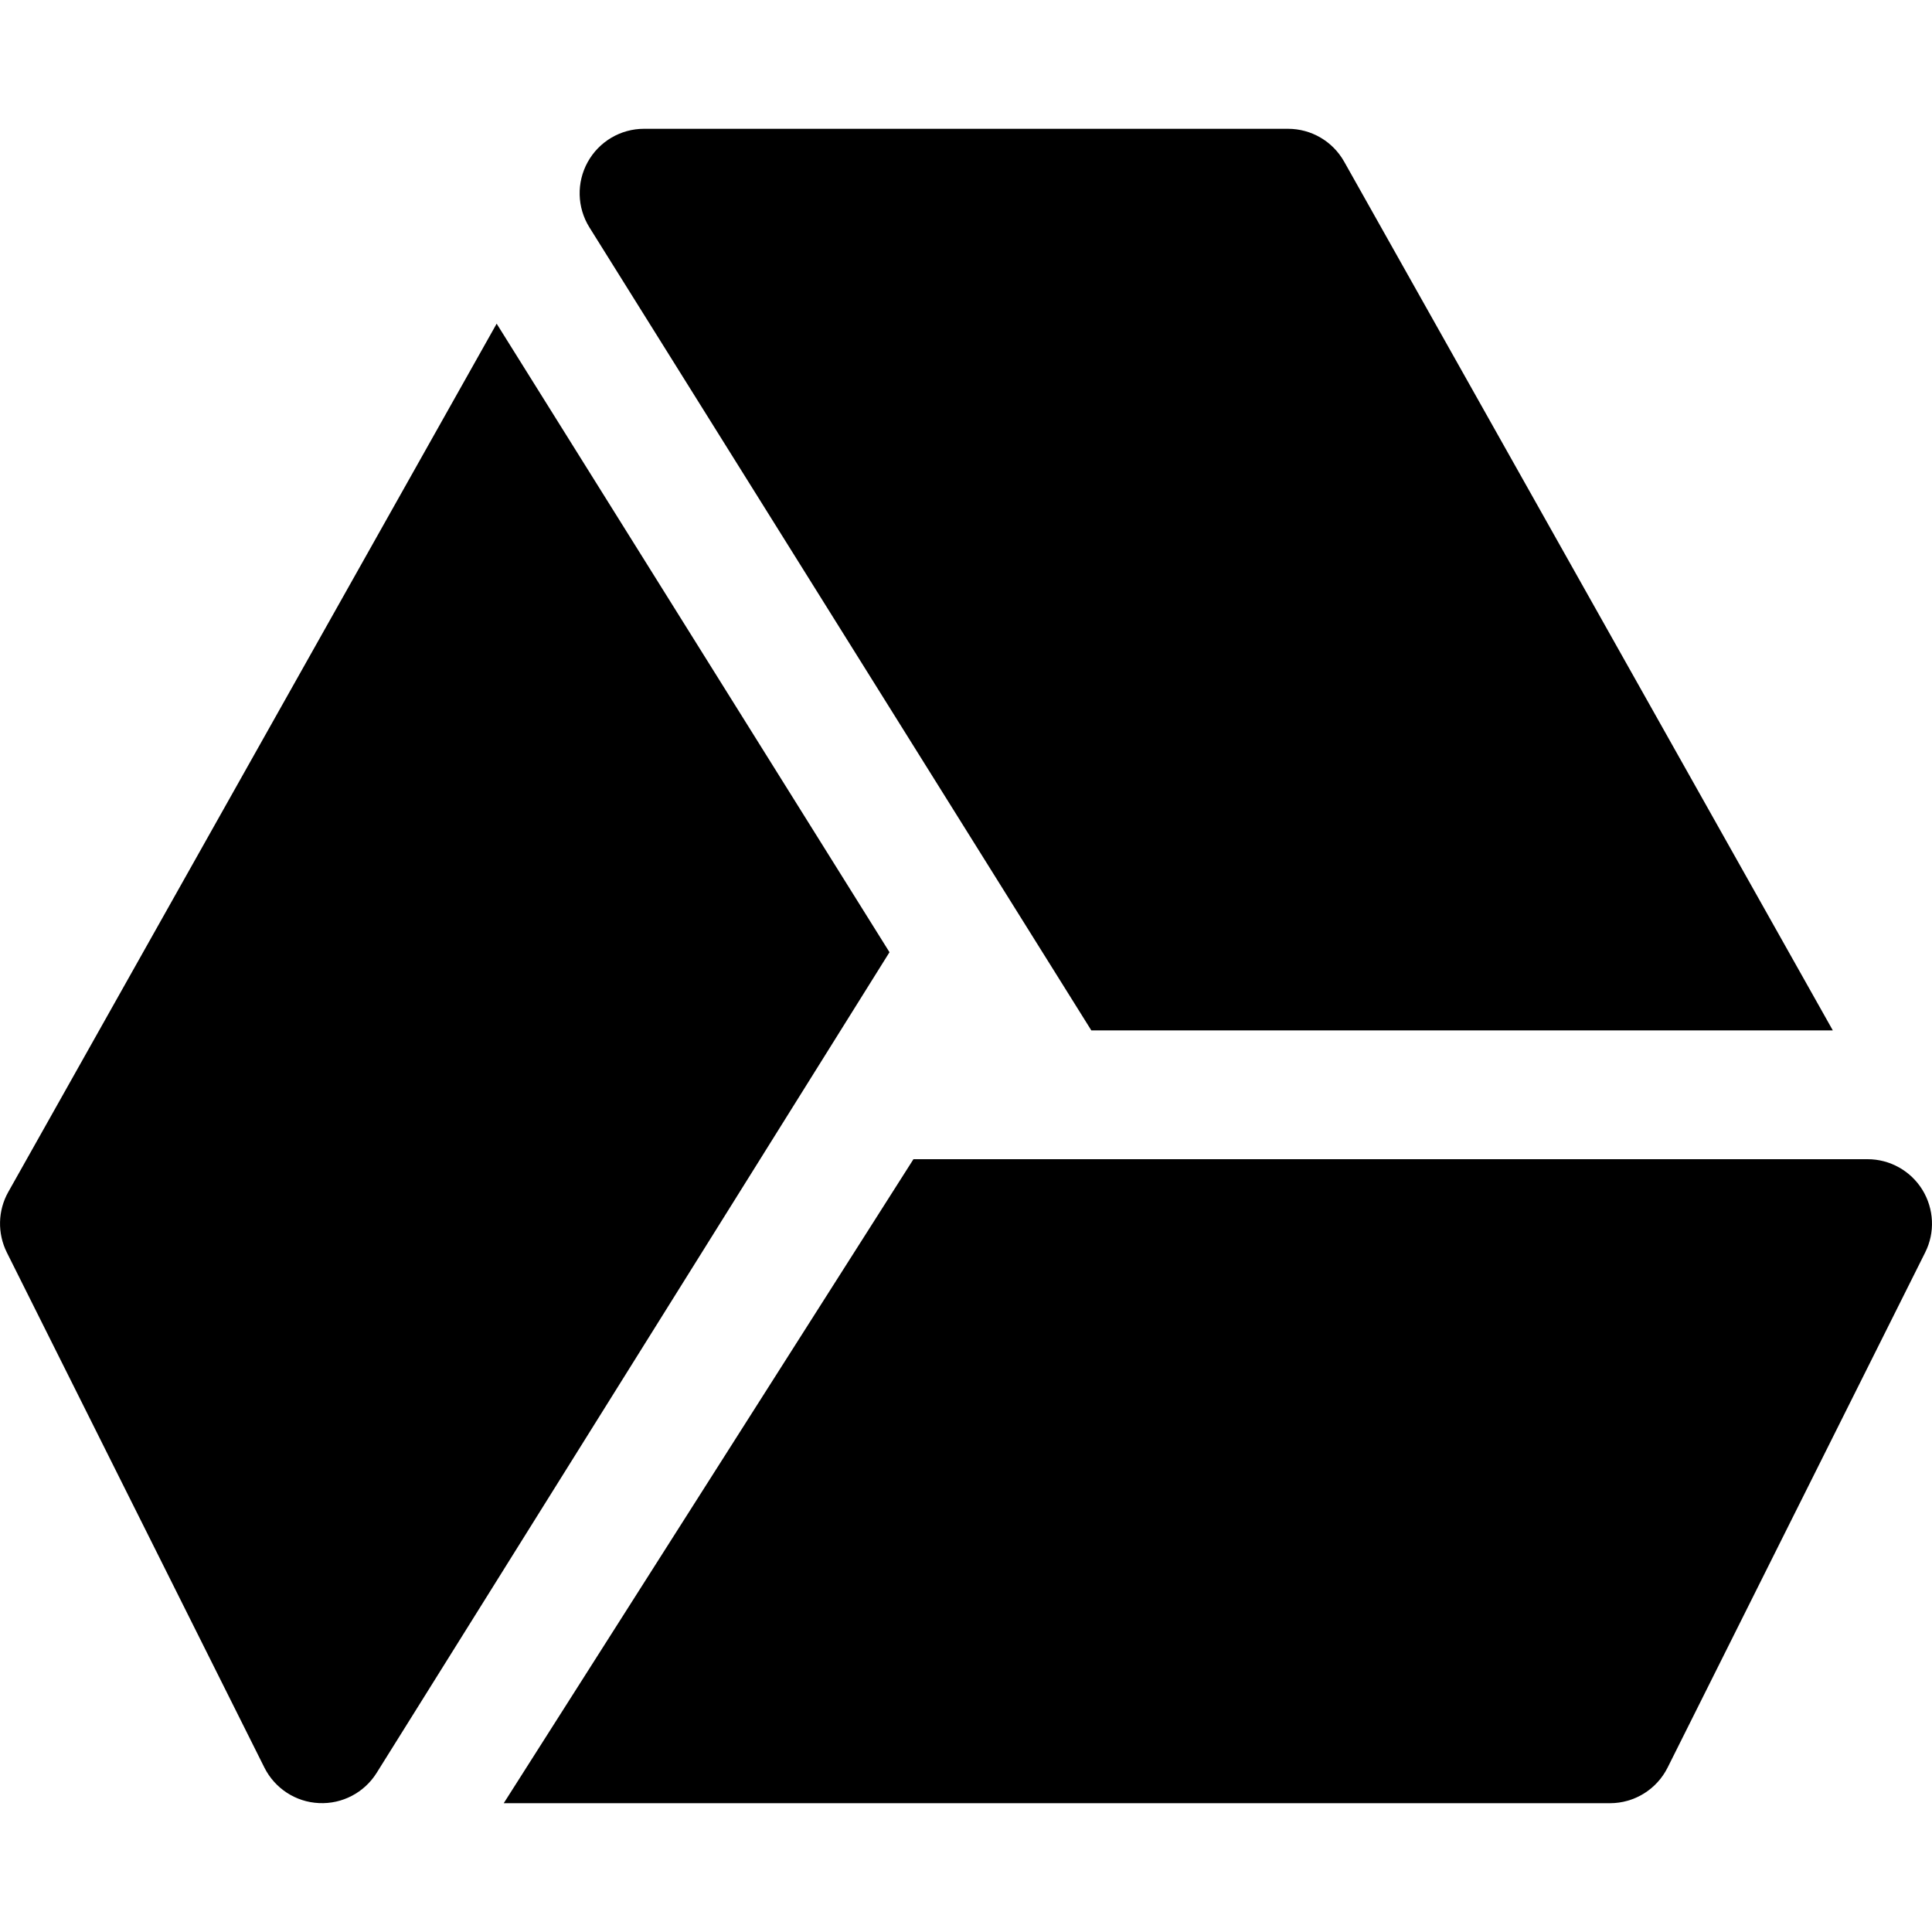
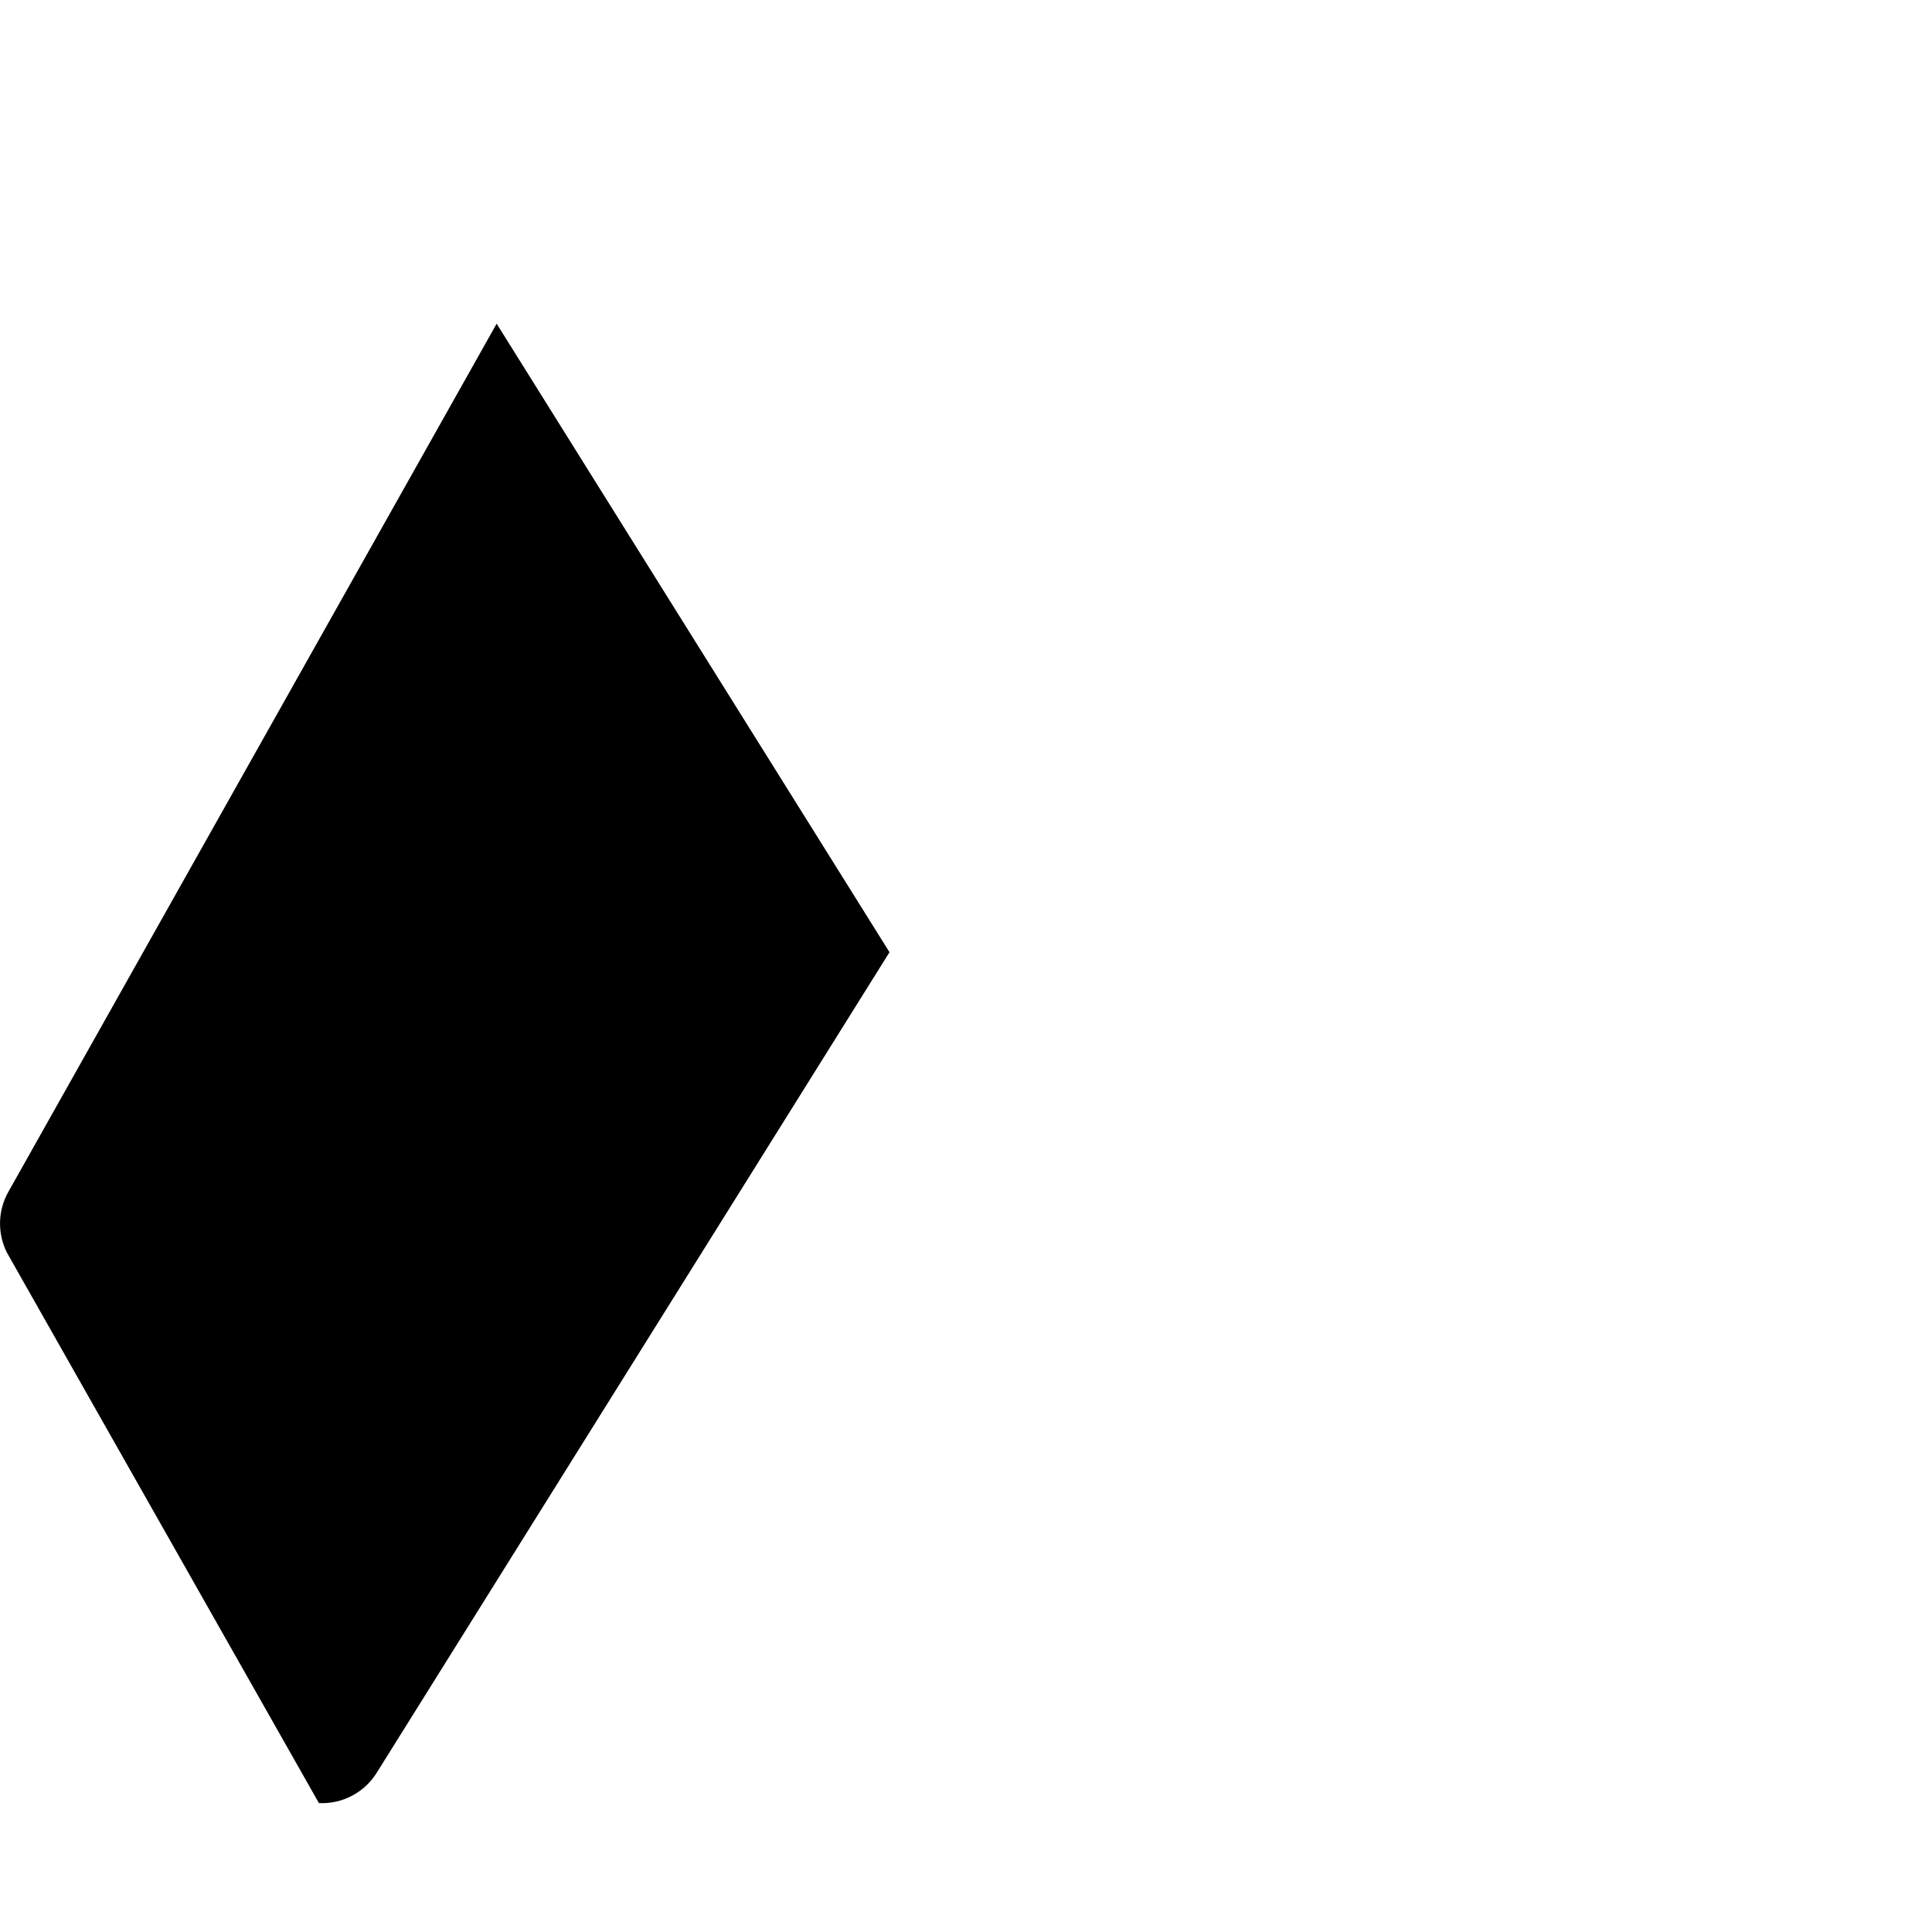
<svg xmlns="http://www.w3.org/2000/svg" width="800px" height="800px" viewBox="0 0 15 15" fill="none">
-   <path d="M4.563 1.258C4.651 1.099 4.818 1 5 1H10C10.181 1 10.347 1.097 10.436 1.255L14.23 8H8.473L4.576 1.765C4.48 1.611 4.475 1.417 4.563 1.258Z" fill="#000000" />
-   <path d="M3.911 14H12.5C12.689 14 12.862 13.893 12.947 13.724L14.947 9.724C15.025 9.569 15.016 9.385 14.925 9.237C14.834 9.09 14.673 9 14.5 9H7.092L3.911 14Z" fill="#000000" />
-   <path d="M0.064 9.255L3.856 2.513L6.906 7.393L2.924 13.765C2.828 13.918 2.657 14.008 2.476 13.999C2.296 13.991 2.134 13.885 2.053 13.724L0.053 9.724C-0.021 9.575 -0.017 9.399 0.064 9.255Z" fill="#000000" />
+   <path d="M0.064 9.255L3.856 2.513L6.906 7.393L2.924 13.765C2.828 13.918 2.657 14.008 2.476 13.999L0.053 9.724C-0.021 9.575 -0.017 9.399 0.064 9.255Z" fill="#000000" />
</svg>